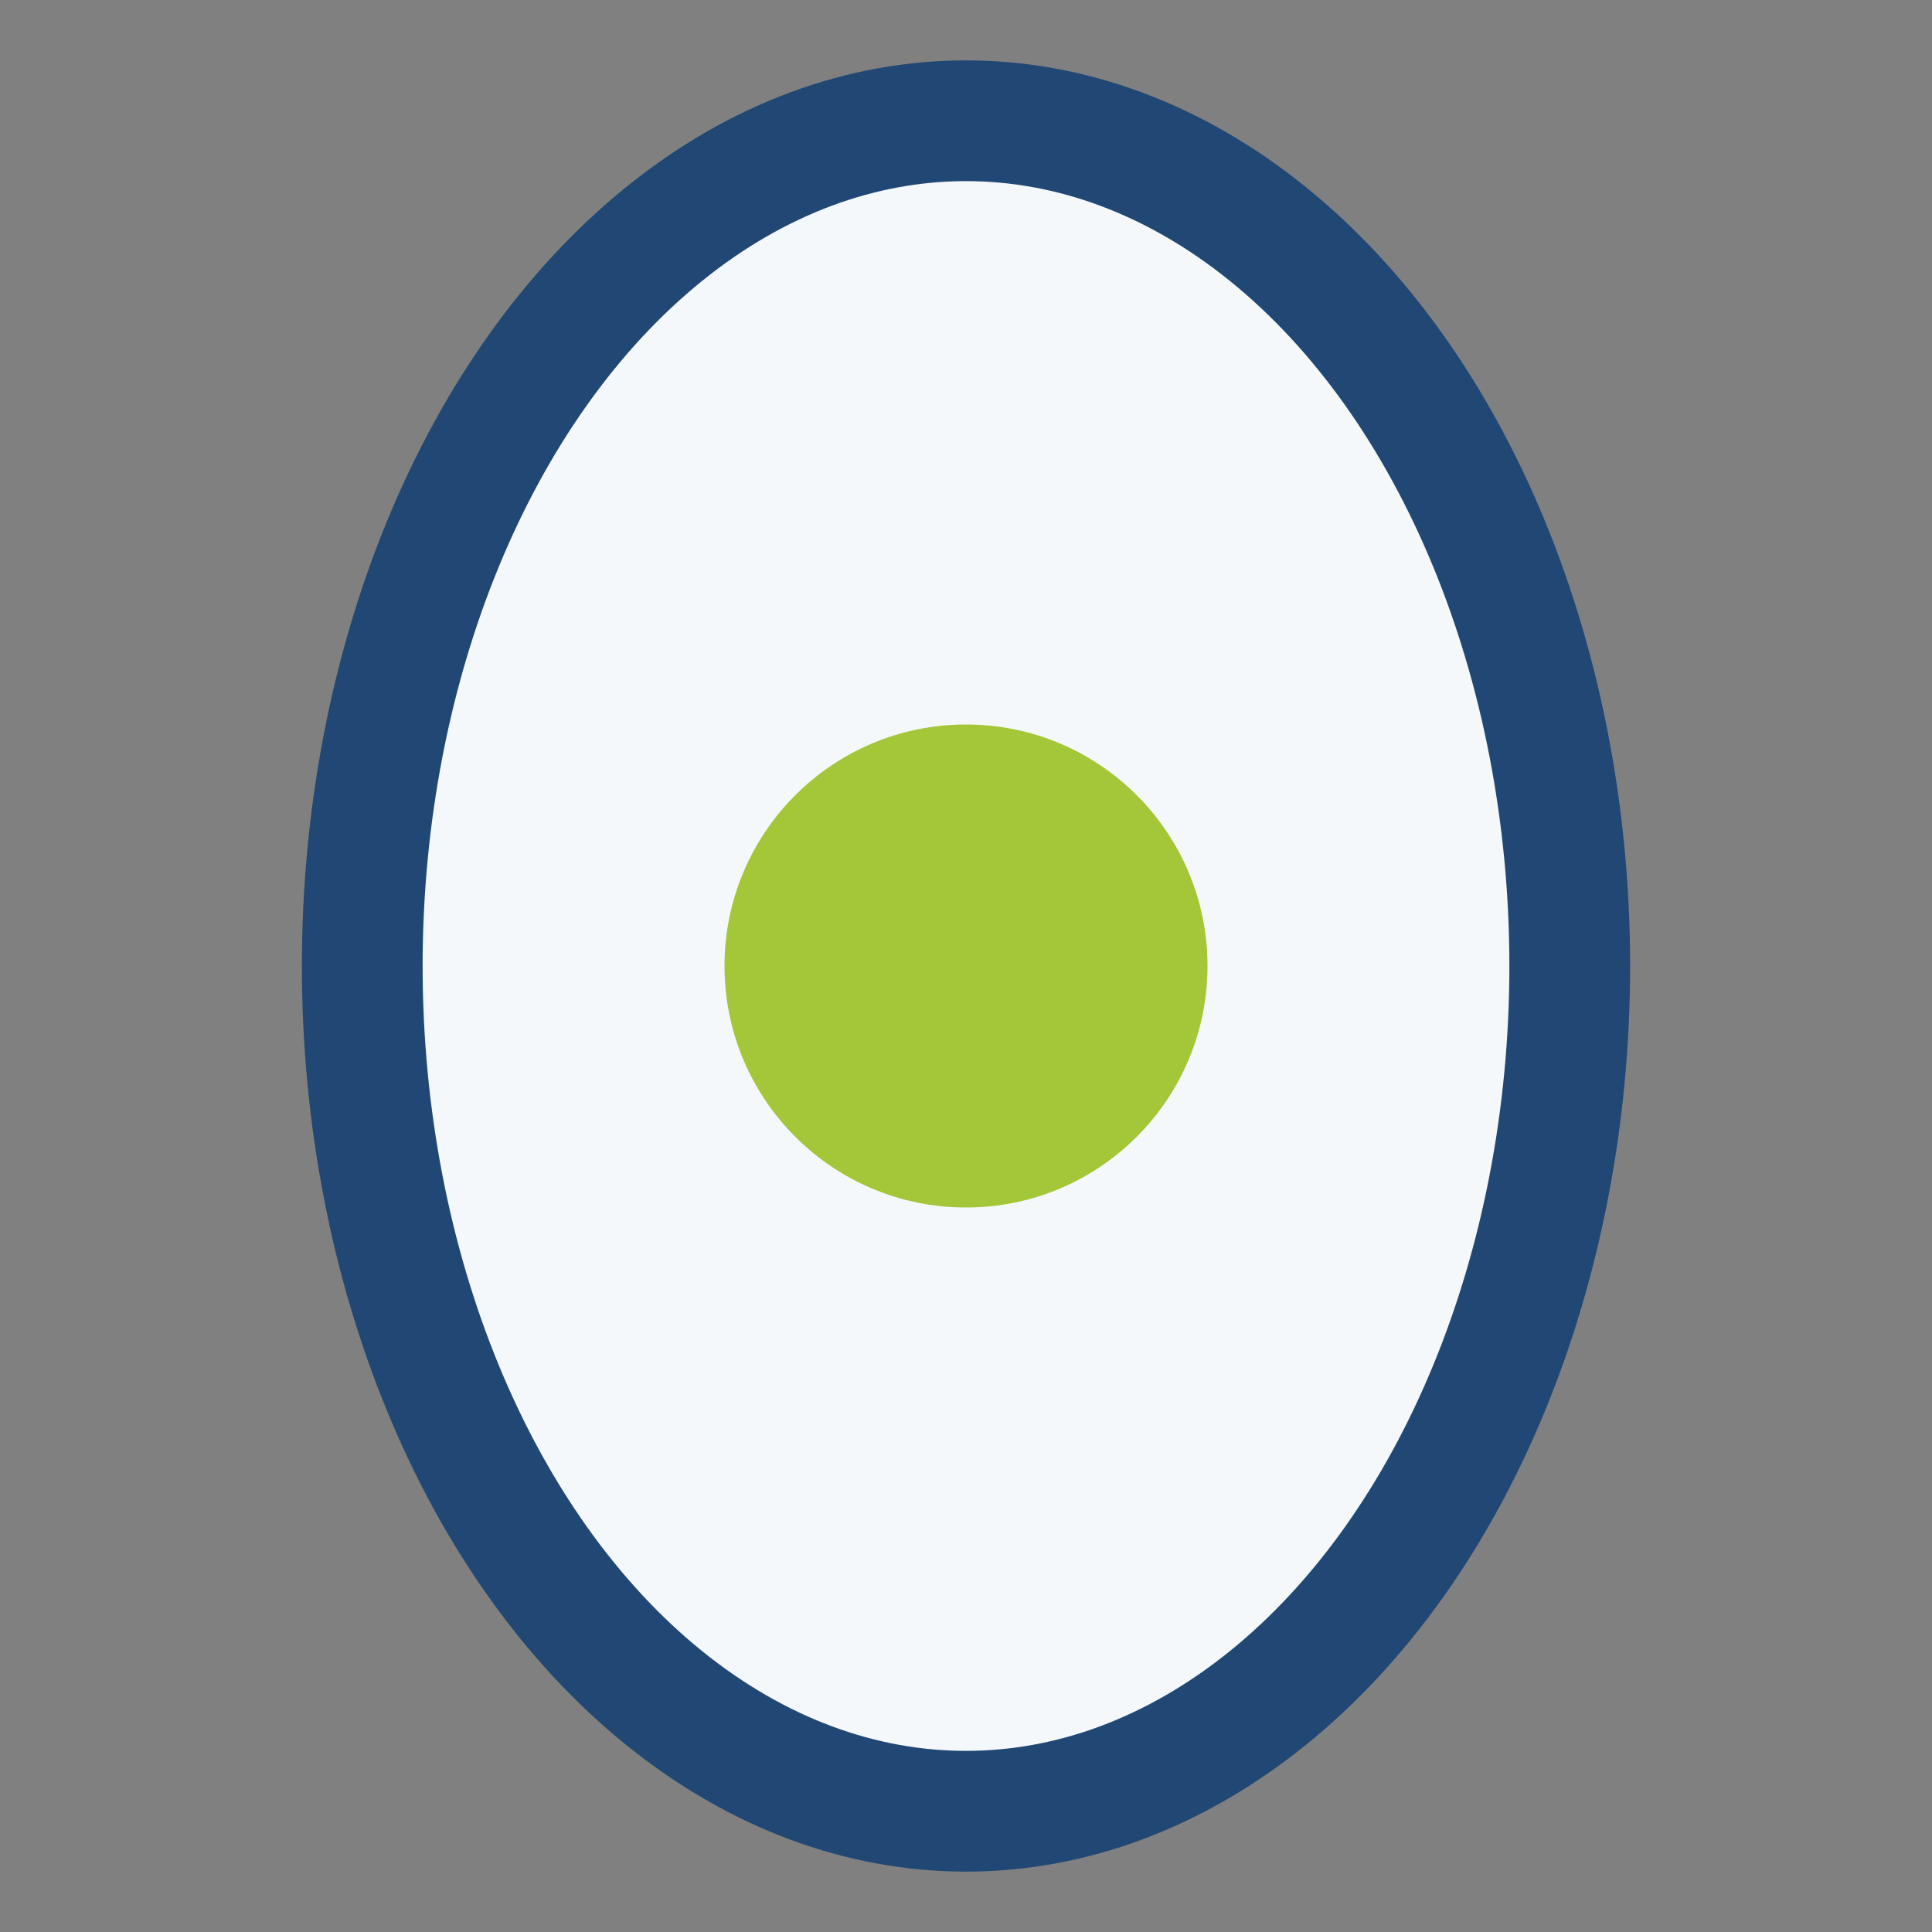
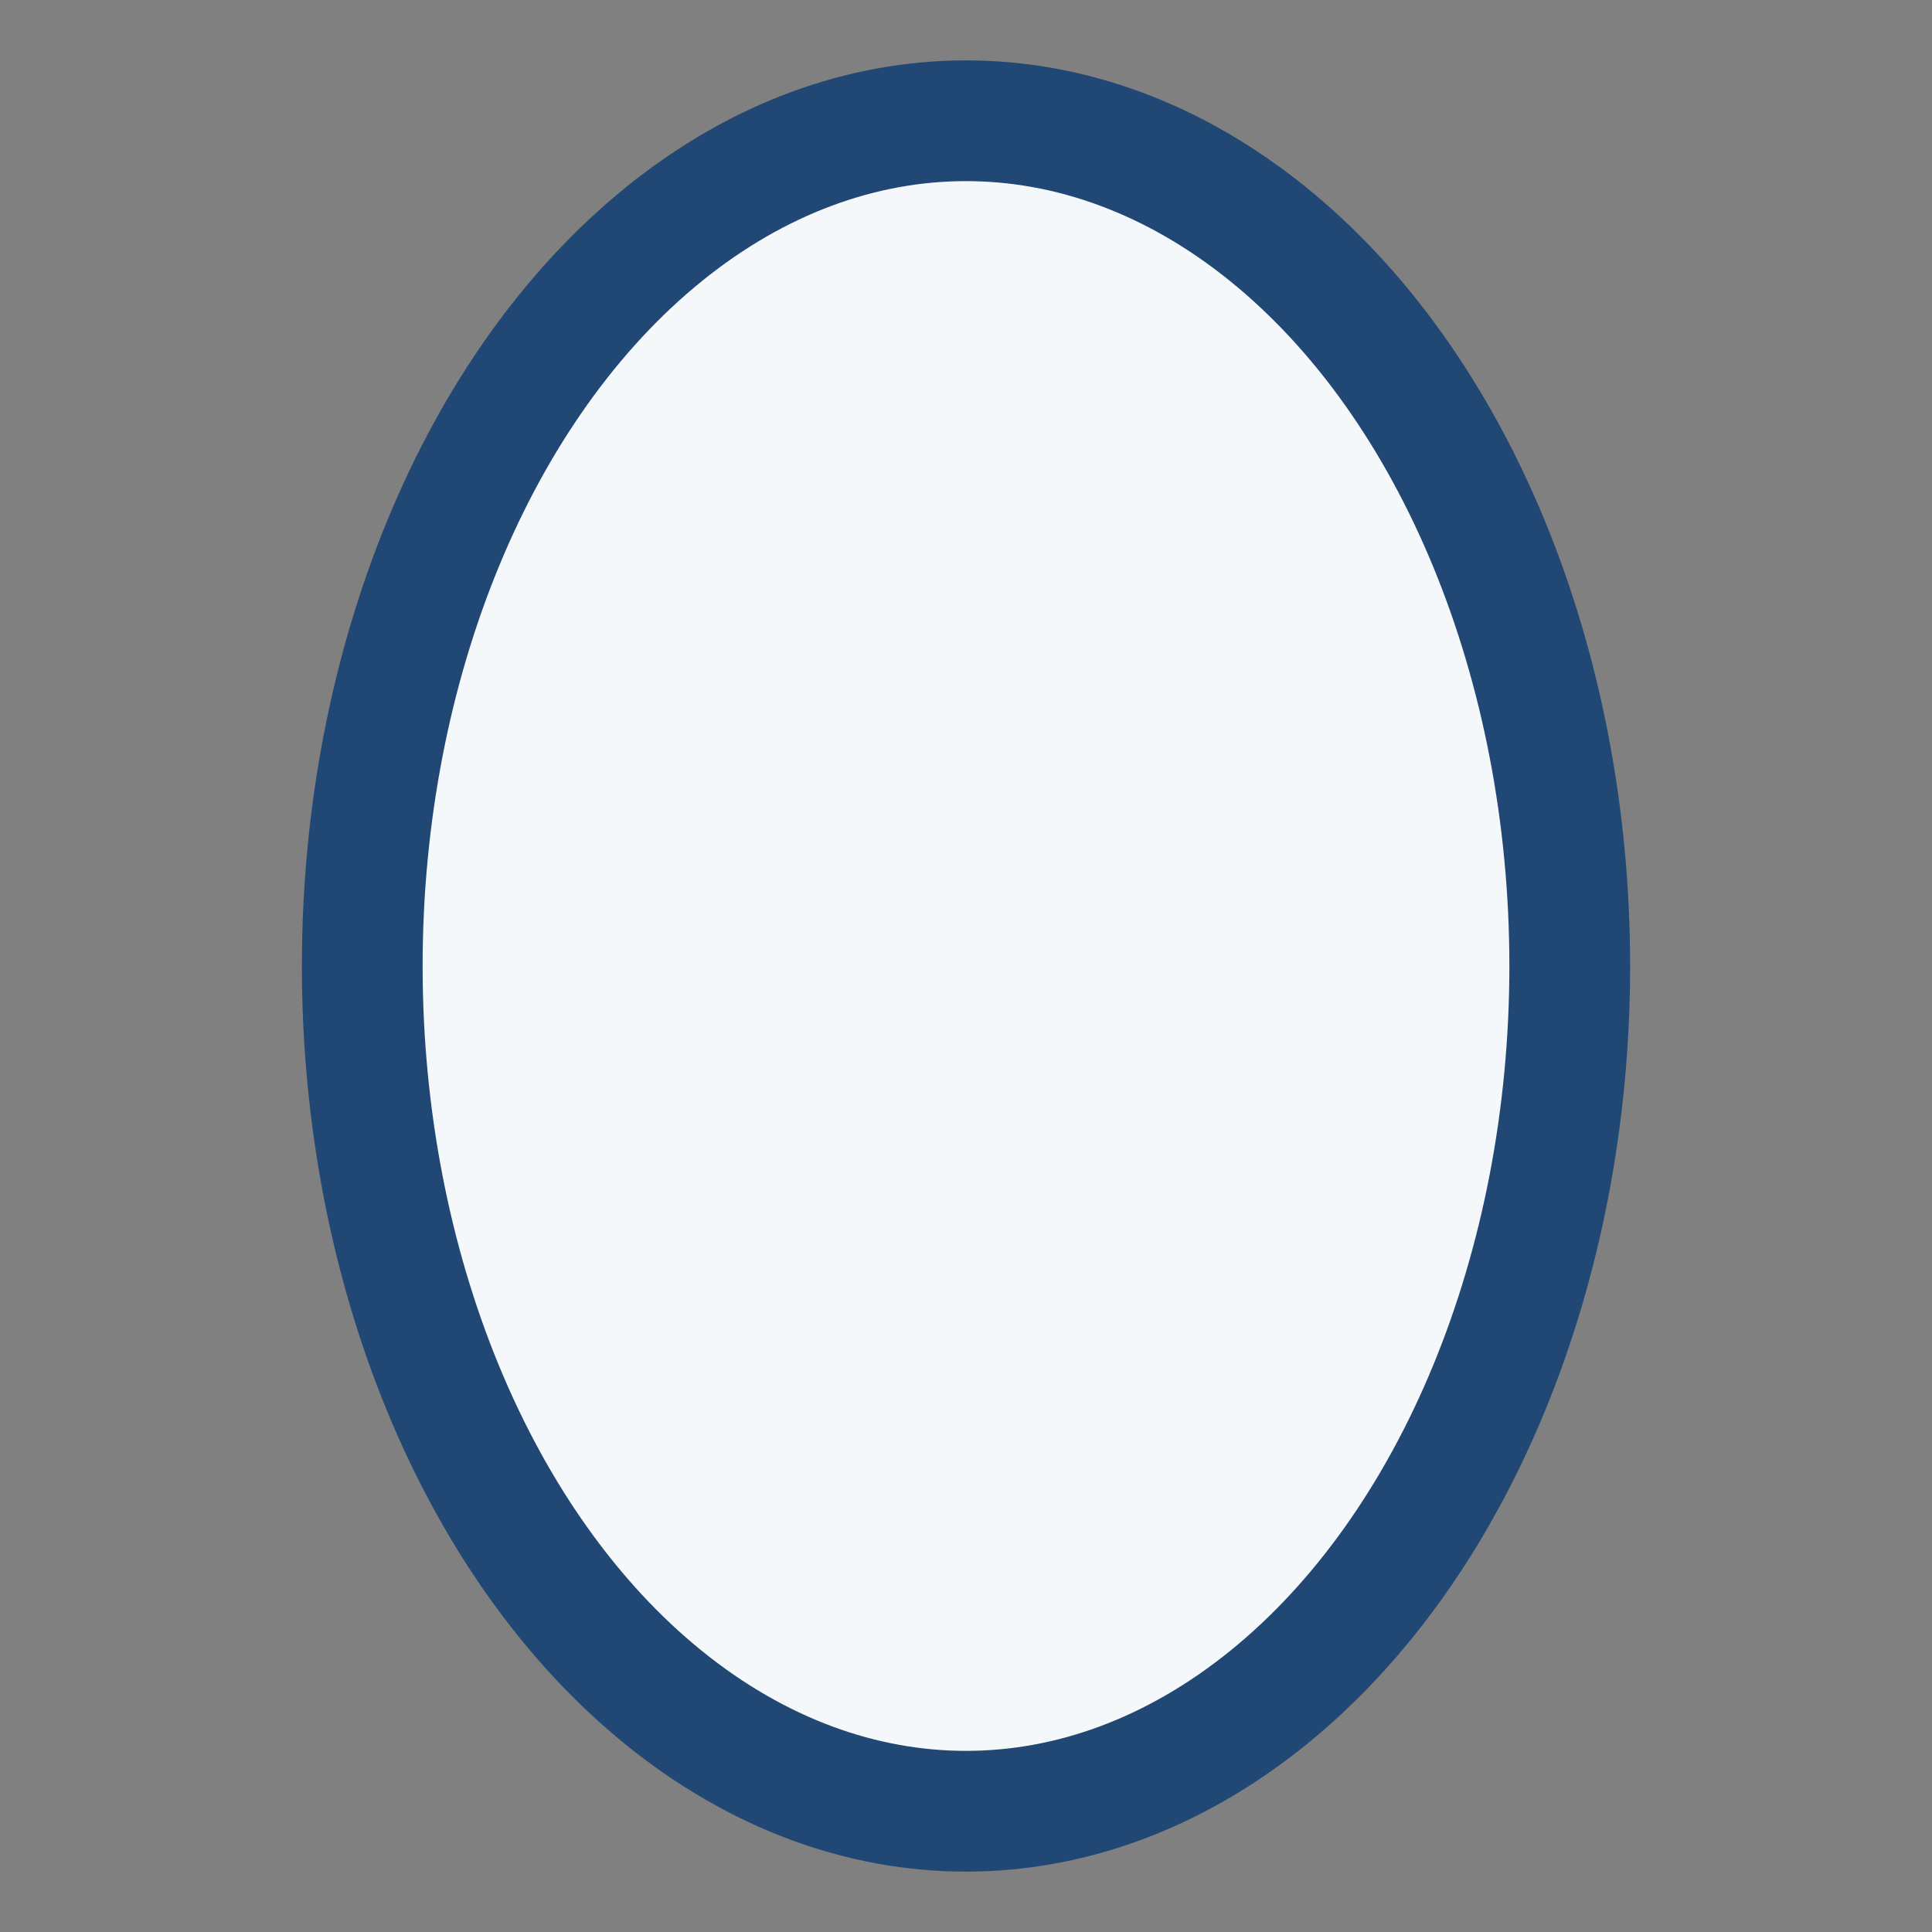
<svg xmlns="http://www.w3.org/2000/svg" width="32" height="32" viewBox="0 0 32 32">
  <rect x="0" y="0" width="32" height="32" fill="#808080" stroke="none" />
  <ellipse cx="16" cy="16" rx="10" ry="14" fill="#F5F8FA" stroke="#214874" stroke-width="2" />
-   <circle cx="16" cy="16" r="4" fill="#A4C639" />
</svg>